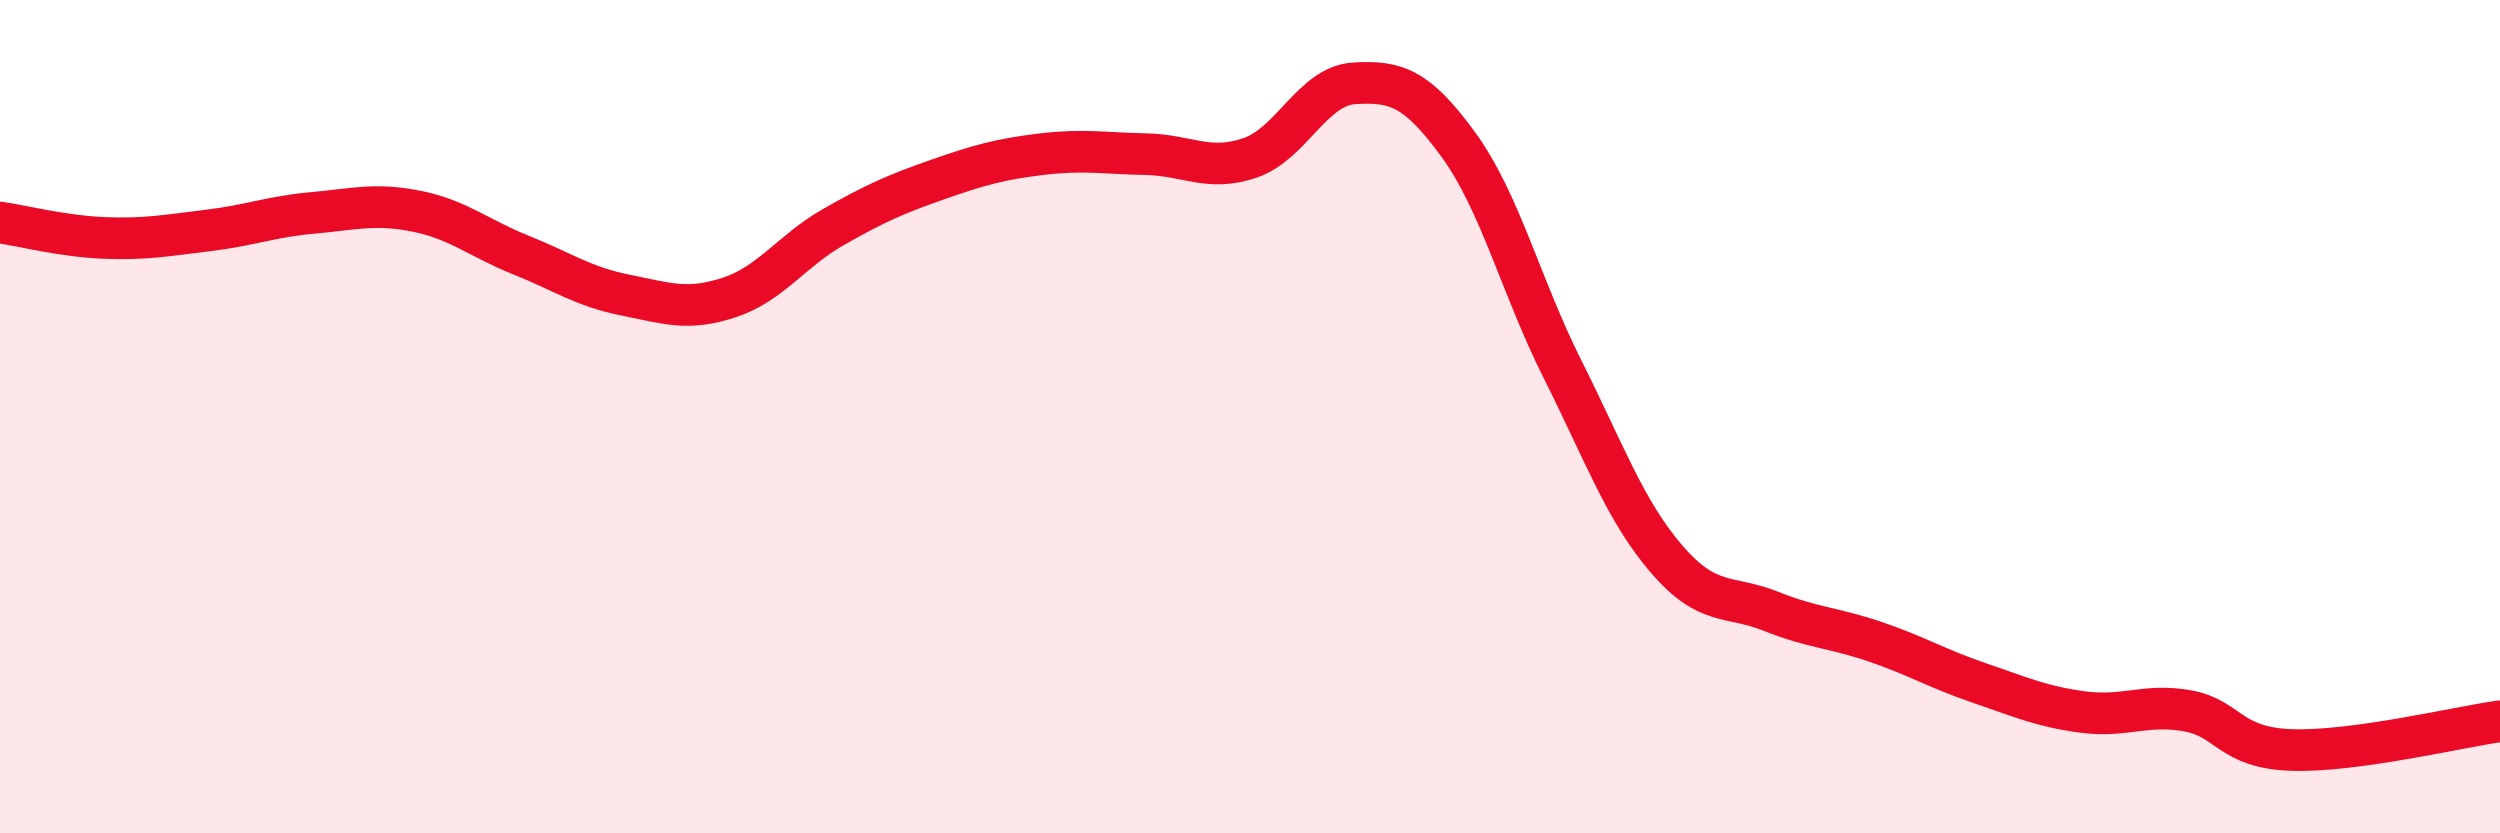
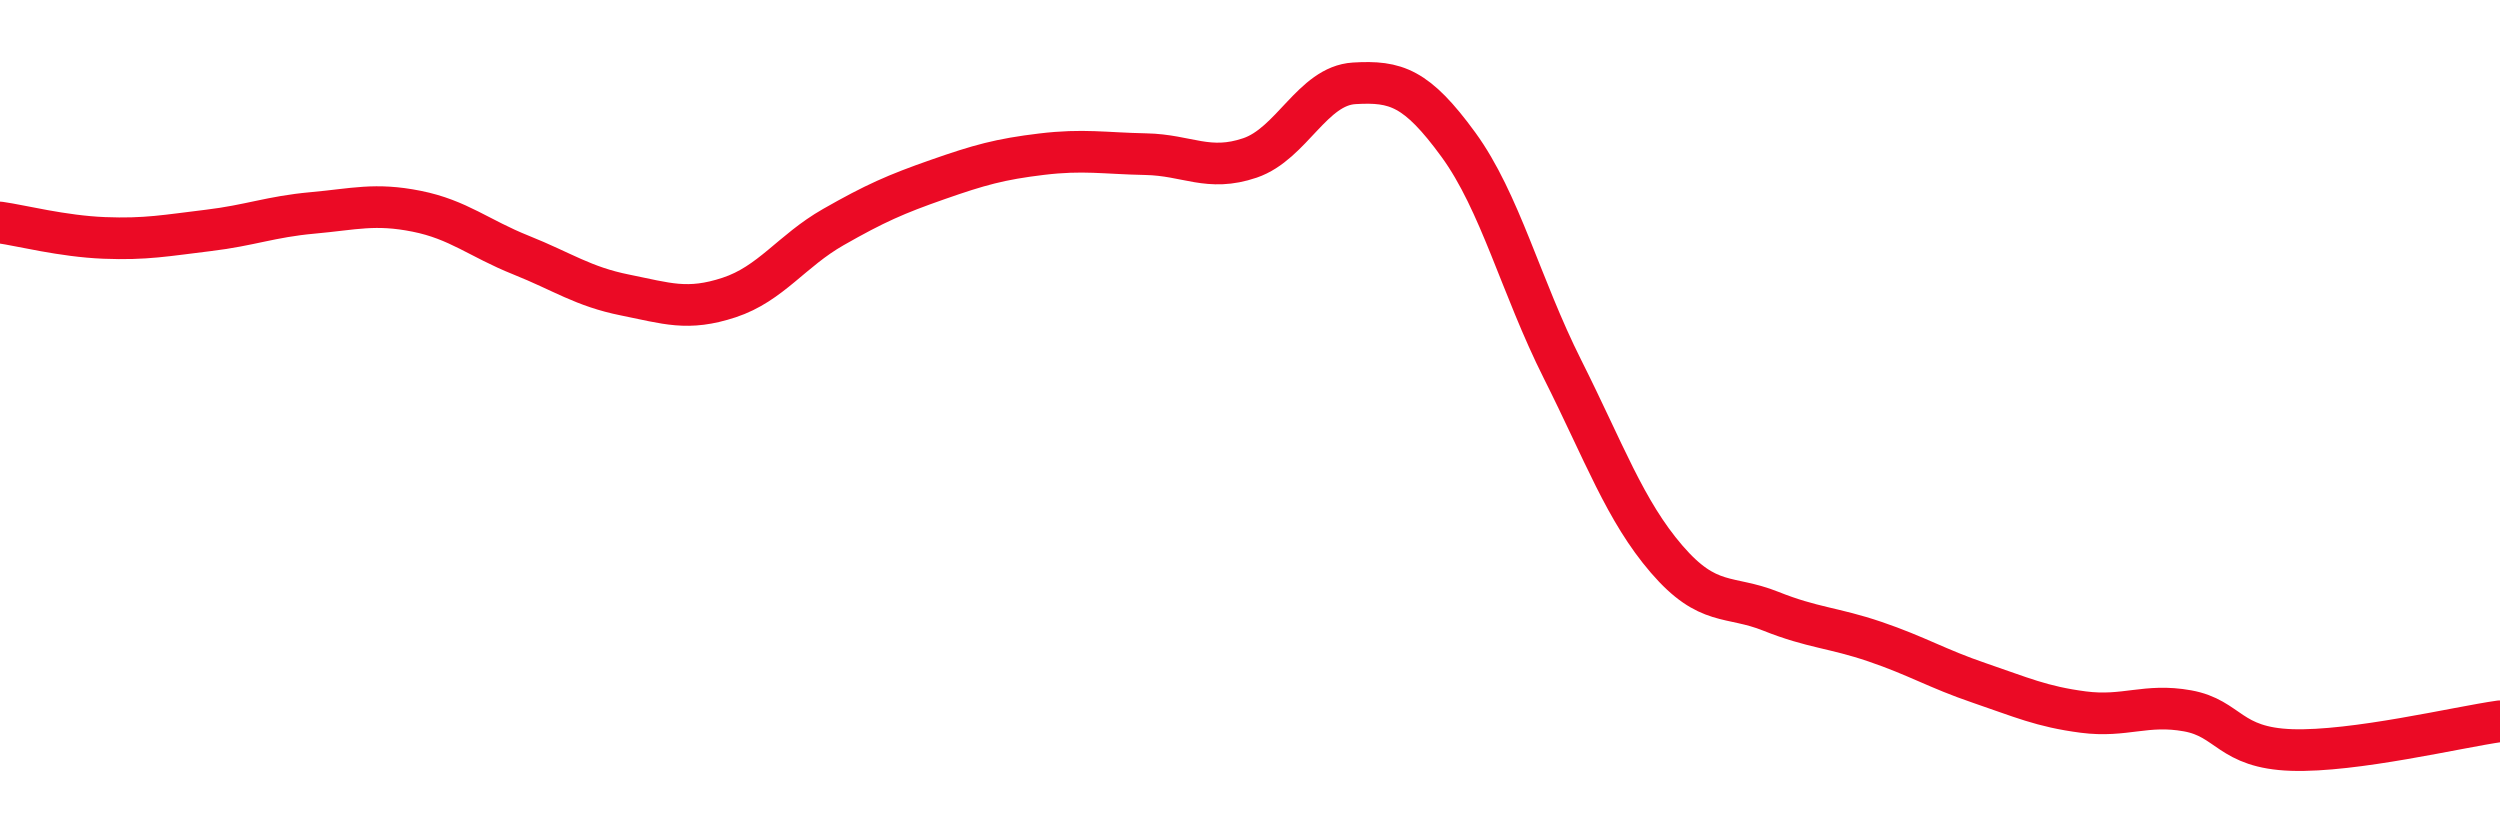
<svg xmlns="http://www.w3.org/2000/svg" width="60" height="20" viewBox="0 0 60 20">
-   <path d="M 0,5.34 C 0.5,5.41 1.5,5.67 2.5,5.71 C 3.5,5.75 4,5.65 5,5.53 C 6,5.41 6.5,5.2 7.5,5.11 C 8.5,5.02 9,4.87 10,5.07 C 11,5.27 11.5,5.72 12.5,6.12 C 13.5,6.52 14,6.88 15,7.08 C 16,7.28 16.5,7.47 17.5,7.14 C 18.5,6.81 19,6.02 20,5.45 C 21,4.88 21.5,4.66 22.5,4.31 C 23.5,3.96 24,3.82 25,3.7 C 26,3.58 26.5,3.68 27.5,3.7 C 28.5,3.72 29,4.13 30,3.79 C 31,3.45 31.5,2.06 32.5,2 C 33.5,1.94 34,2.1 35,3.47 C 36,4.84 36.5,6.87 37.5,8.86 C 38.5,10.85 39,12.26 40,13.42 C 41,14.58 41.5,14.27 42.5,14.67 C 43.5,15.07 44,15.06 45,15.4 C 46,15.74 46.5,16.05 47.5,16.39 C 48.5,16.73 49,16.96 50,17.09 C 51,17.22 51.5,16.88 52.5,17.06 C 53.5,17.24 53.5,17.95 55,18 C 56.5,18.05 59,17.45 60,17.31L60 20L0 20Z" fill="#EB0A25" opacity="0.1" stroke-linecap="round" stroke-linejoin="round" />
  <path d="M 0,5.34 C 0.5,5.41 1.5,5.67 2.5,5.71 C 3.5,5.75 4,5.65 5,5.53 C 6,5.41 6.5,5.2 7.5,5.11 C 8.5,5.02 9,4.87 10,5.07 C 11,5.27 11.5,5.72 12.5,6.12 C 13.5,6.52 14,6.88 15,7.08 C 16,7.28 16.5,7.47 17.5,7.14 C 18.5,6.81 19,6.02 20,5.45 C 21,4.88 21.5,4.66 22.5,4.31 C 23.5,3.96 24,3.82 25,3.7 C 26,3.58 26.5,3.68 27.5,3.7 C 28.5,3.72 29,4.13 30,3.79 C 31,3.45 31.5,2.06 32.5,2 C 33.5,1.94 34,2.1 35,3.47 C 36,4.84 36.5,6.87 37.5,8.86 C 38.5,10.85 39,12.26 40,13.42 C 41,14.58 41.5,14.27 42.5,14.67 C 43.5,15.07 44,15.06 45,15.4 C 46,15.74 46.5,16.05 47.5,16.39 C 48.5,16.73 49,16.96 50,17.09 C 51,17.22 51.5,16.88 52.5,17.06 C 53.5,17.24 53.5,17.95 55,18 C 56.5,18.05 59,17.45 60,17.31" stroke="#EB0A25" stroke-width="1" fill="none" stroke-linecap="round" stroke-linejoin="round" />
</svg>